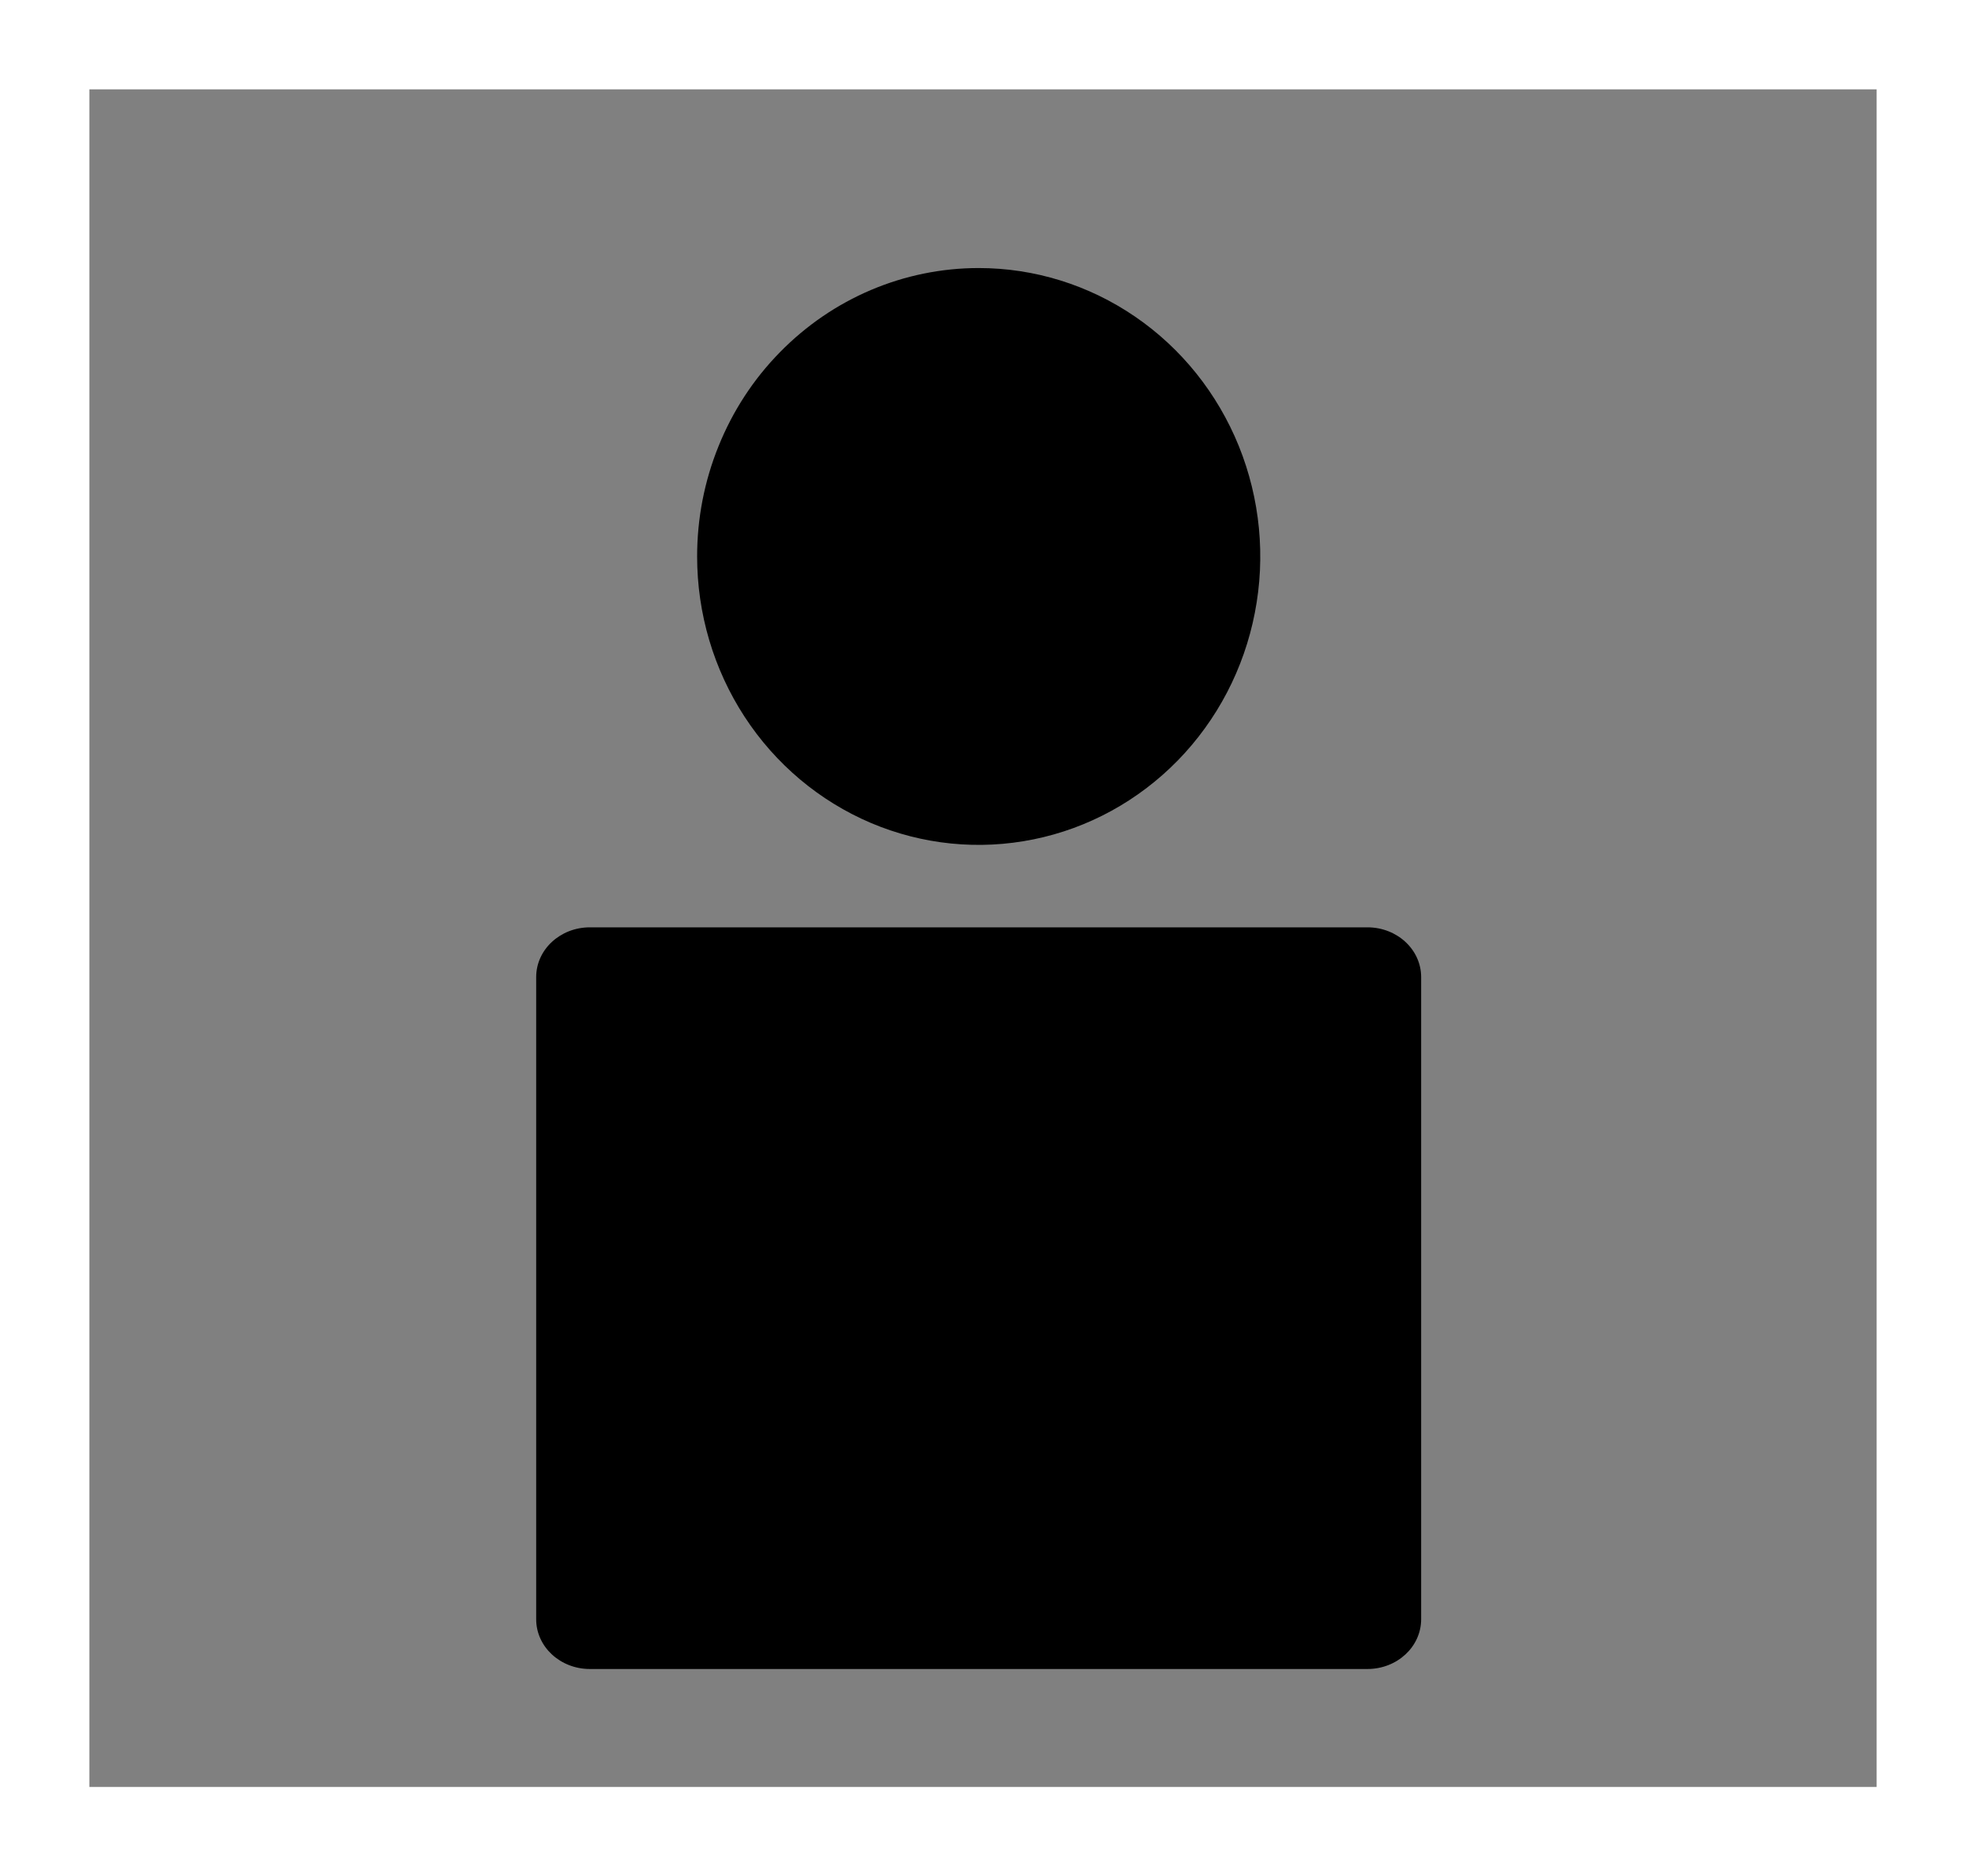
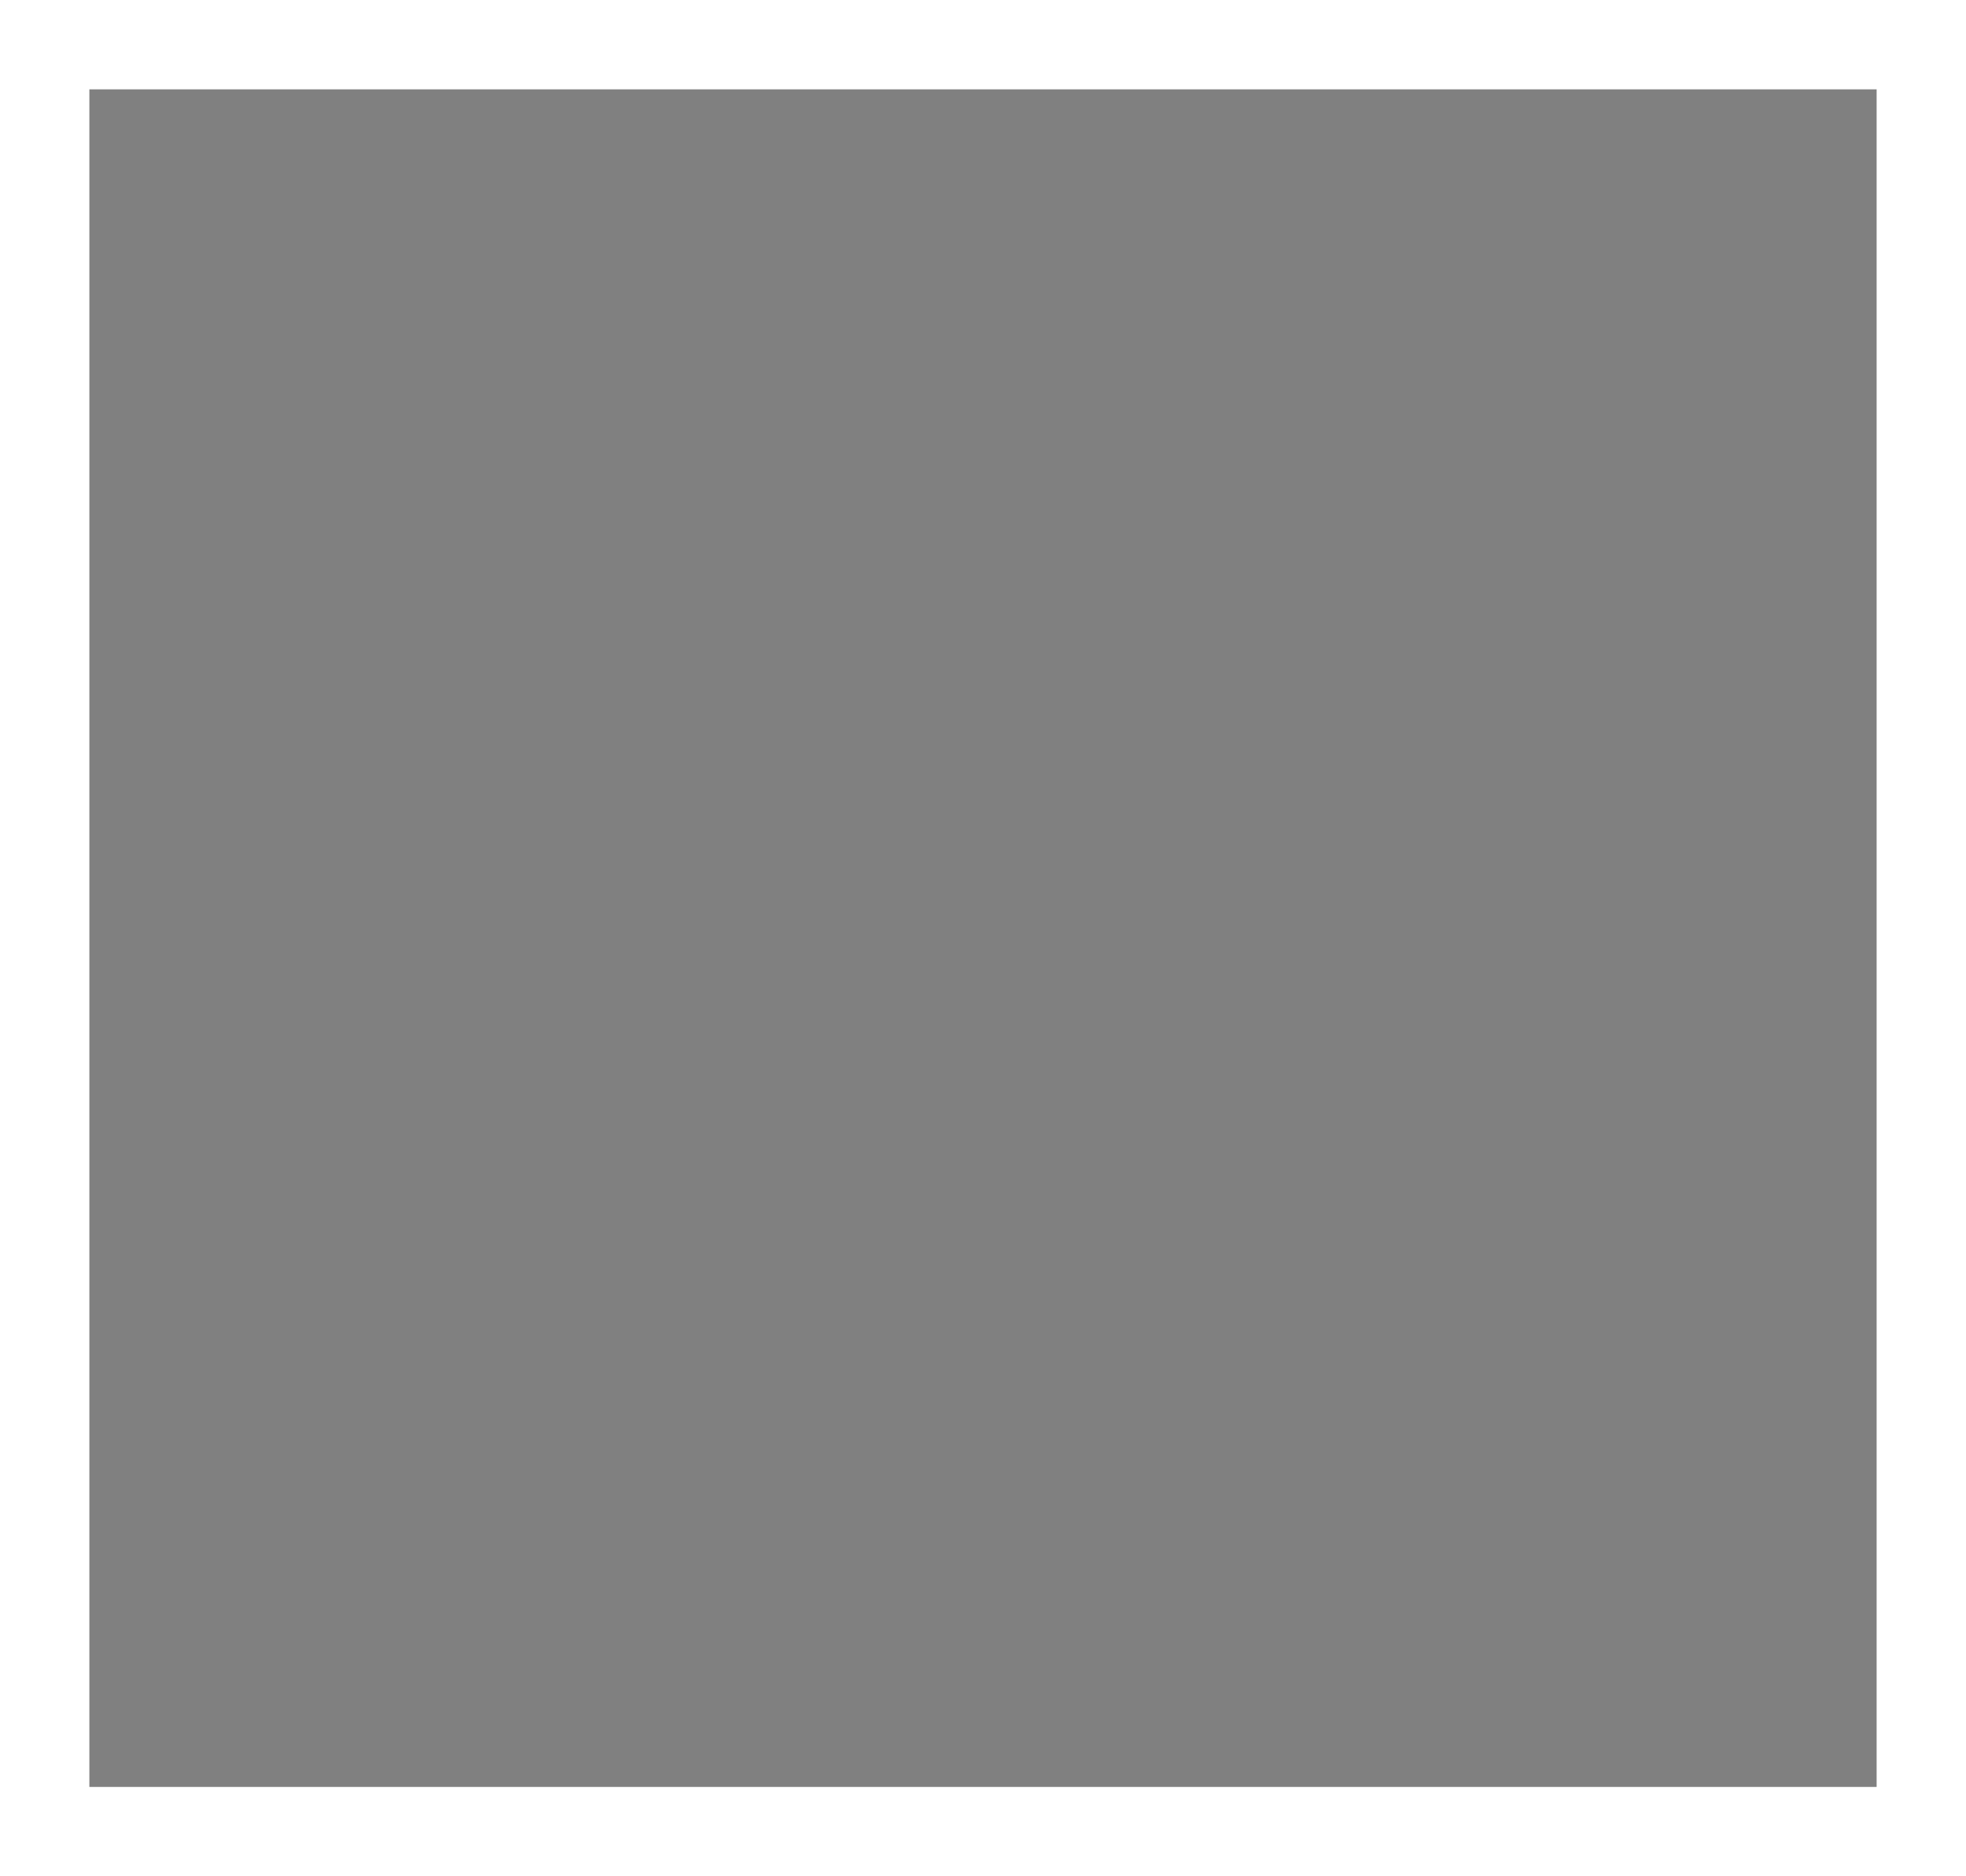
<svg xmlns="http://www.w3.org/2000/svg" width="22" height="21" viewBox="0 0 22 21" fill="none">
  <rect x="0" y="0" width="22" height="21" fill="#808080" stroke="none" />
  <rect x="0.5" y="0.5" width="21" height="20" stroke="white" />
-   <path d="M10.952 3C11.575 3 12.184 3.189 12.702 3.544C13.221 3.899 13.624 4.403 13.863 4.993C14.101 5.583 14.164 6.232 14.042 6.858C13.921 7.484 13.621 8.059 13.18 8.511C12.739 8.962 12.178 9.27 11.567 9.394C10.955 9.519 10.322 9.455 9.746 9.211C9.17 8.966 8.678 8.553 8.332 8.022C7.986 7.491 7.801 6.867 7.801 6.228C7.801 5.804 7.882 5.385 8.041 4.993C8.199 4.601 8.431 4.245 8.724 3.946C9.315 3.34 10.116 3 10.952 3Z" fill="black" />
-   <path d="M15.302 10.379H6.601C6.269 10.379 6 10.628 6 10.936V18.123C6 18.431 6.269 18.68 6.601 18.68H15.302C15.634 18.68 15.903 18.431 15.903 18.123V10.936C15.903 10.628 15.634 10.379 15.302 10.379Z" fill="black" />
</svg>